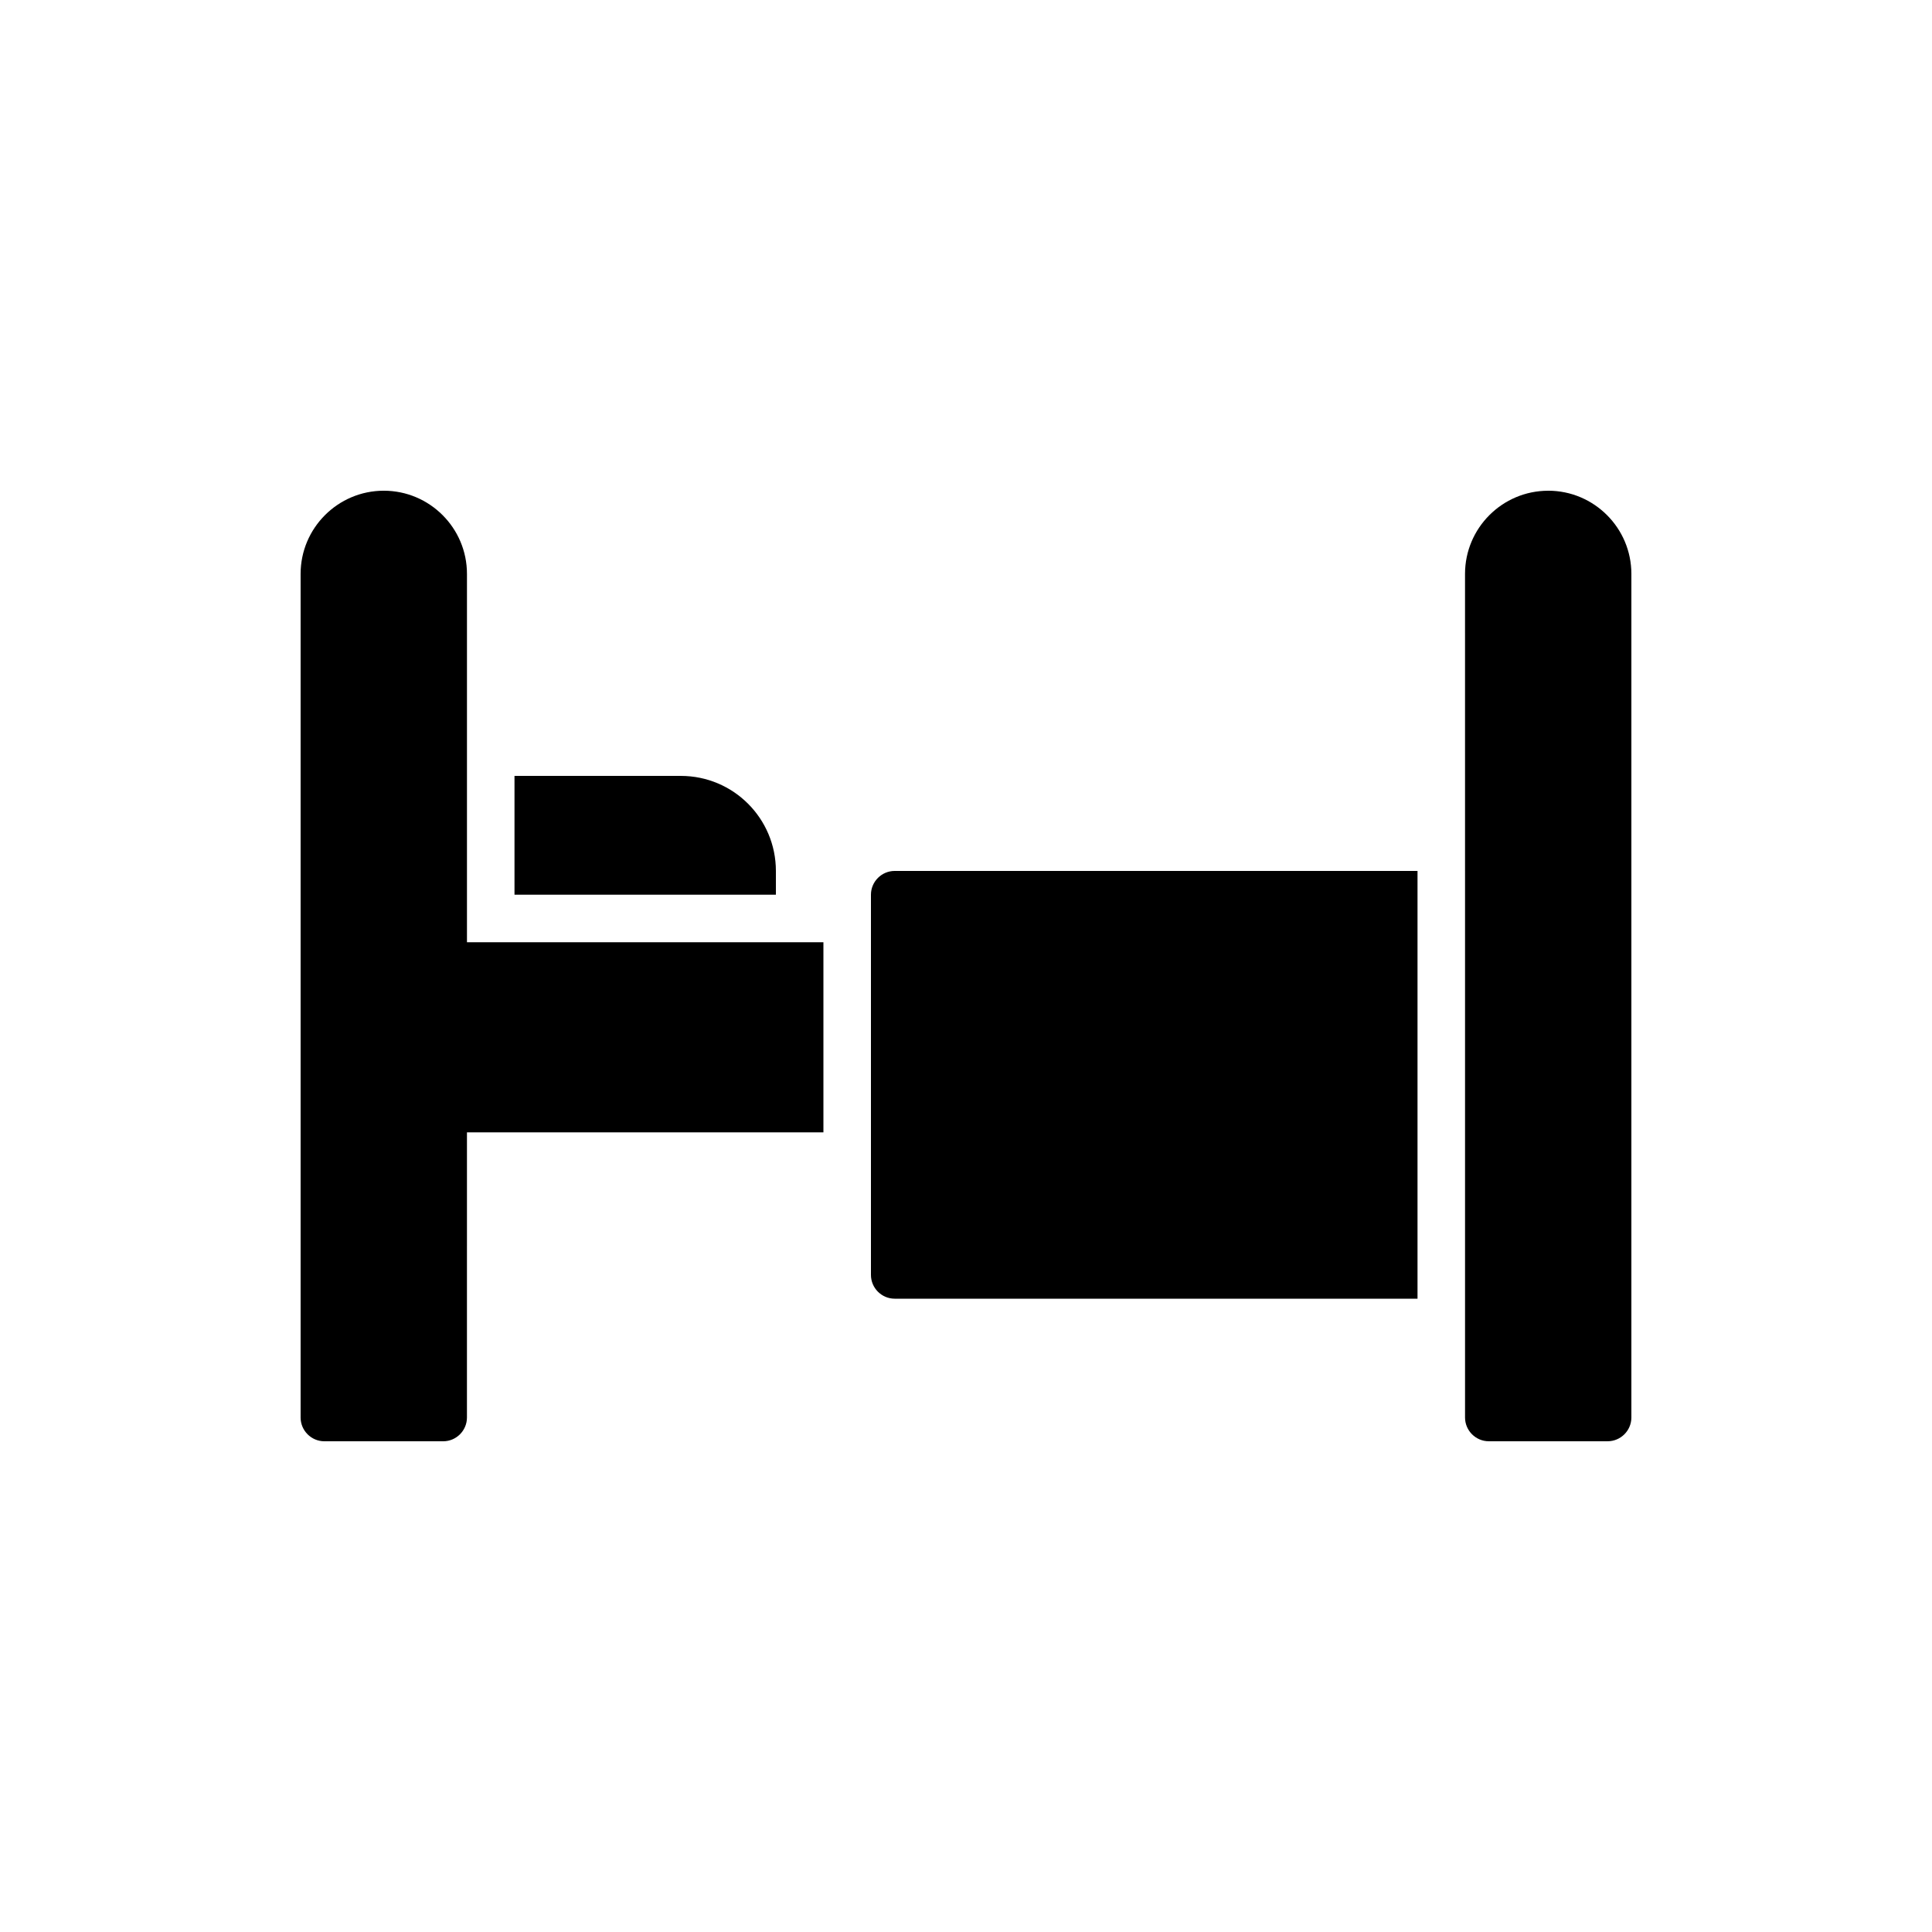
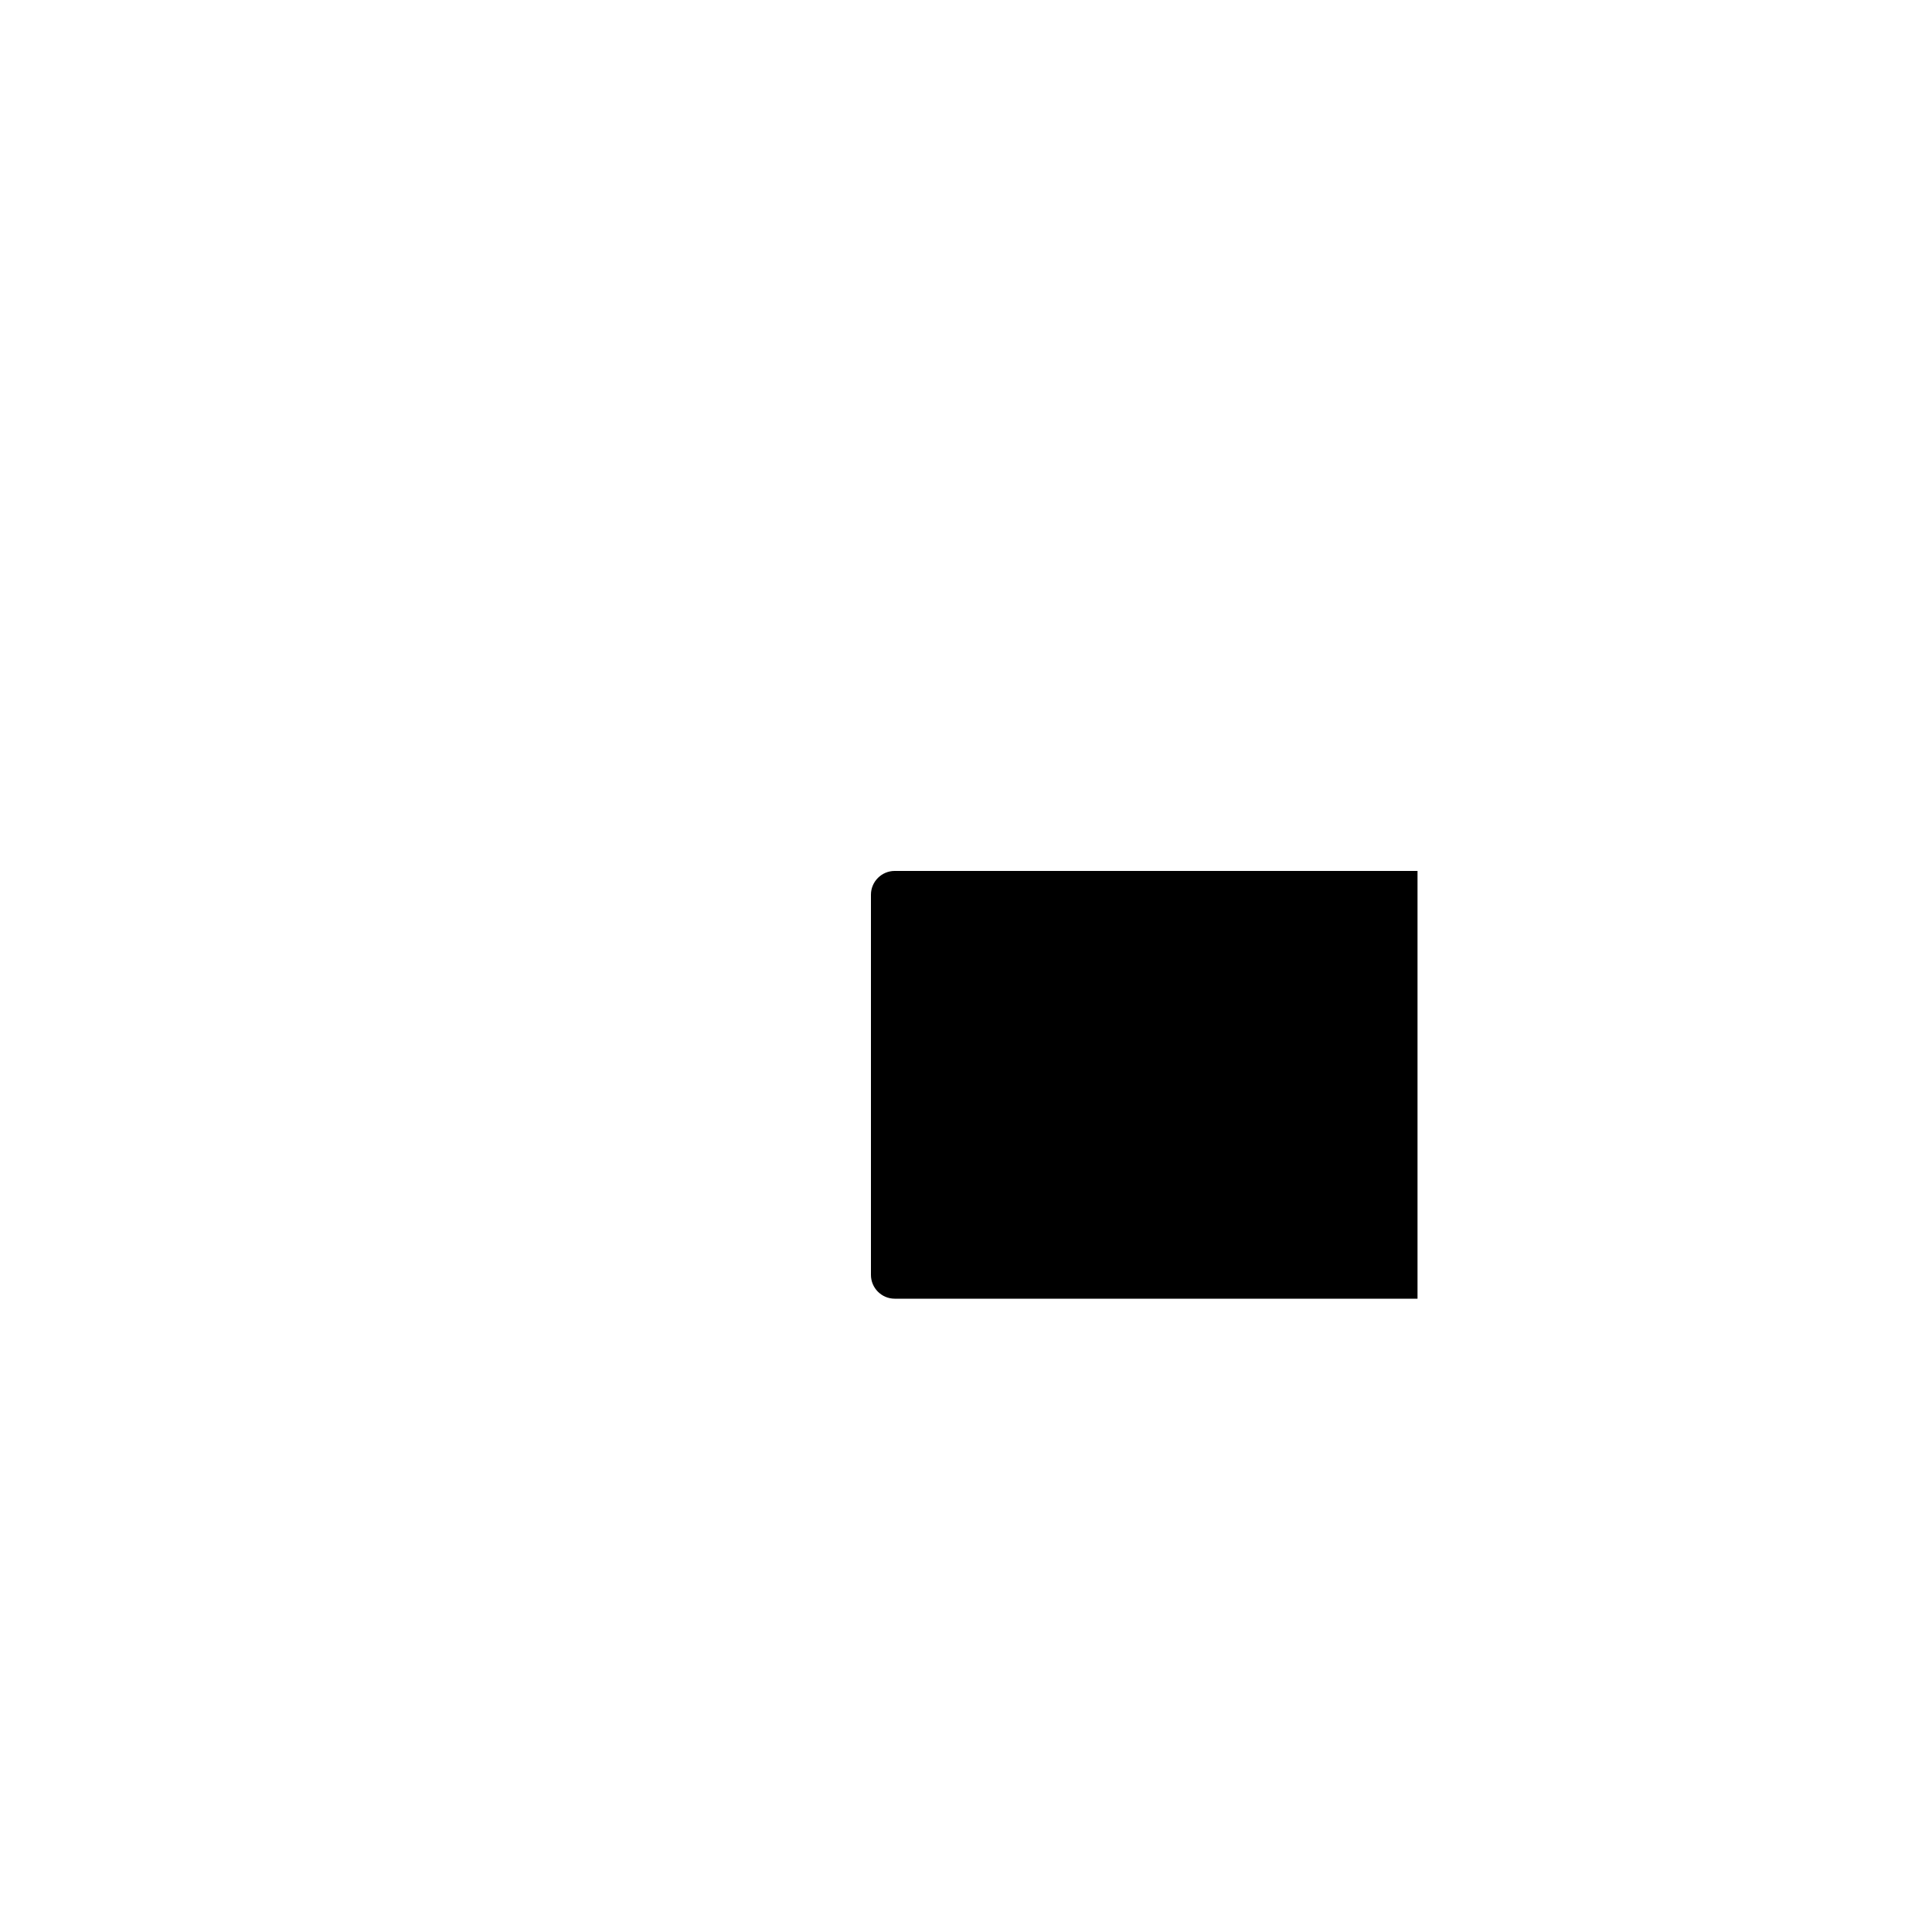
<svg xmlns="http://www.w3.org/2000/svg" fill="#000000" width="800px" height="800px" version="1.1" viewBox="144 144 512 512">
  <g>
-     <path d="m554.29 274.05c-12.156 0-22.043 9.887-22.043 22.043l0.004 78.719v144.84c0 3.465 2.832 6.297 6.297 6.297h31.488c3.465 0 6.297-2.832 6.297-6.297v-223.57c0-12.152-9.887-22.039-22.043-22.039z" />
    <path d="m374.81 381.11v100.76c0 3.465 2.832 6.297 6.297 6.297h138.55v-113.36h-138.55c-3.465 0-6.297 2.832-6.297 6.297z" />
-     <path d="m349.62 381.11v-6.297c0-13.918-11.273-25.191-25.191-25.191h-44.082v31.488z" />
-     <path d="m267.75 393.7v-97.613c0-12.156-9.887-22.043-22.043-22.043-12.156 0.004-22.043 9.891-22.043 22.043v223.57c0 3.465 2.832 6.297 6.297 6.297h31.488c3.465 0 6.297-2.832 6.297-6.297l0.004-75.57h94.465v-50.379h-12.594z" />
  </g>
</svg>